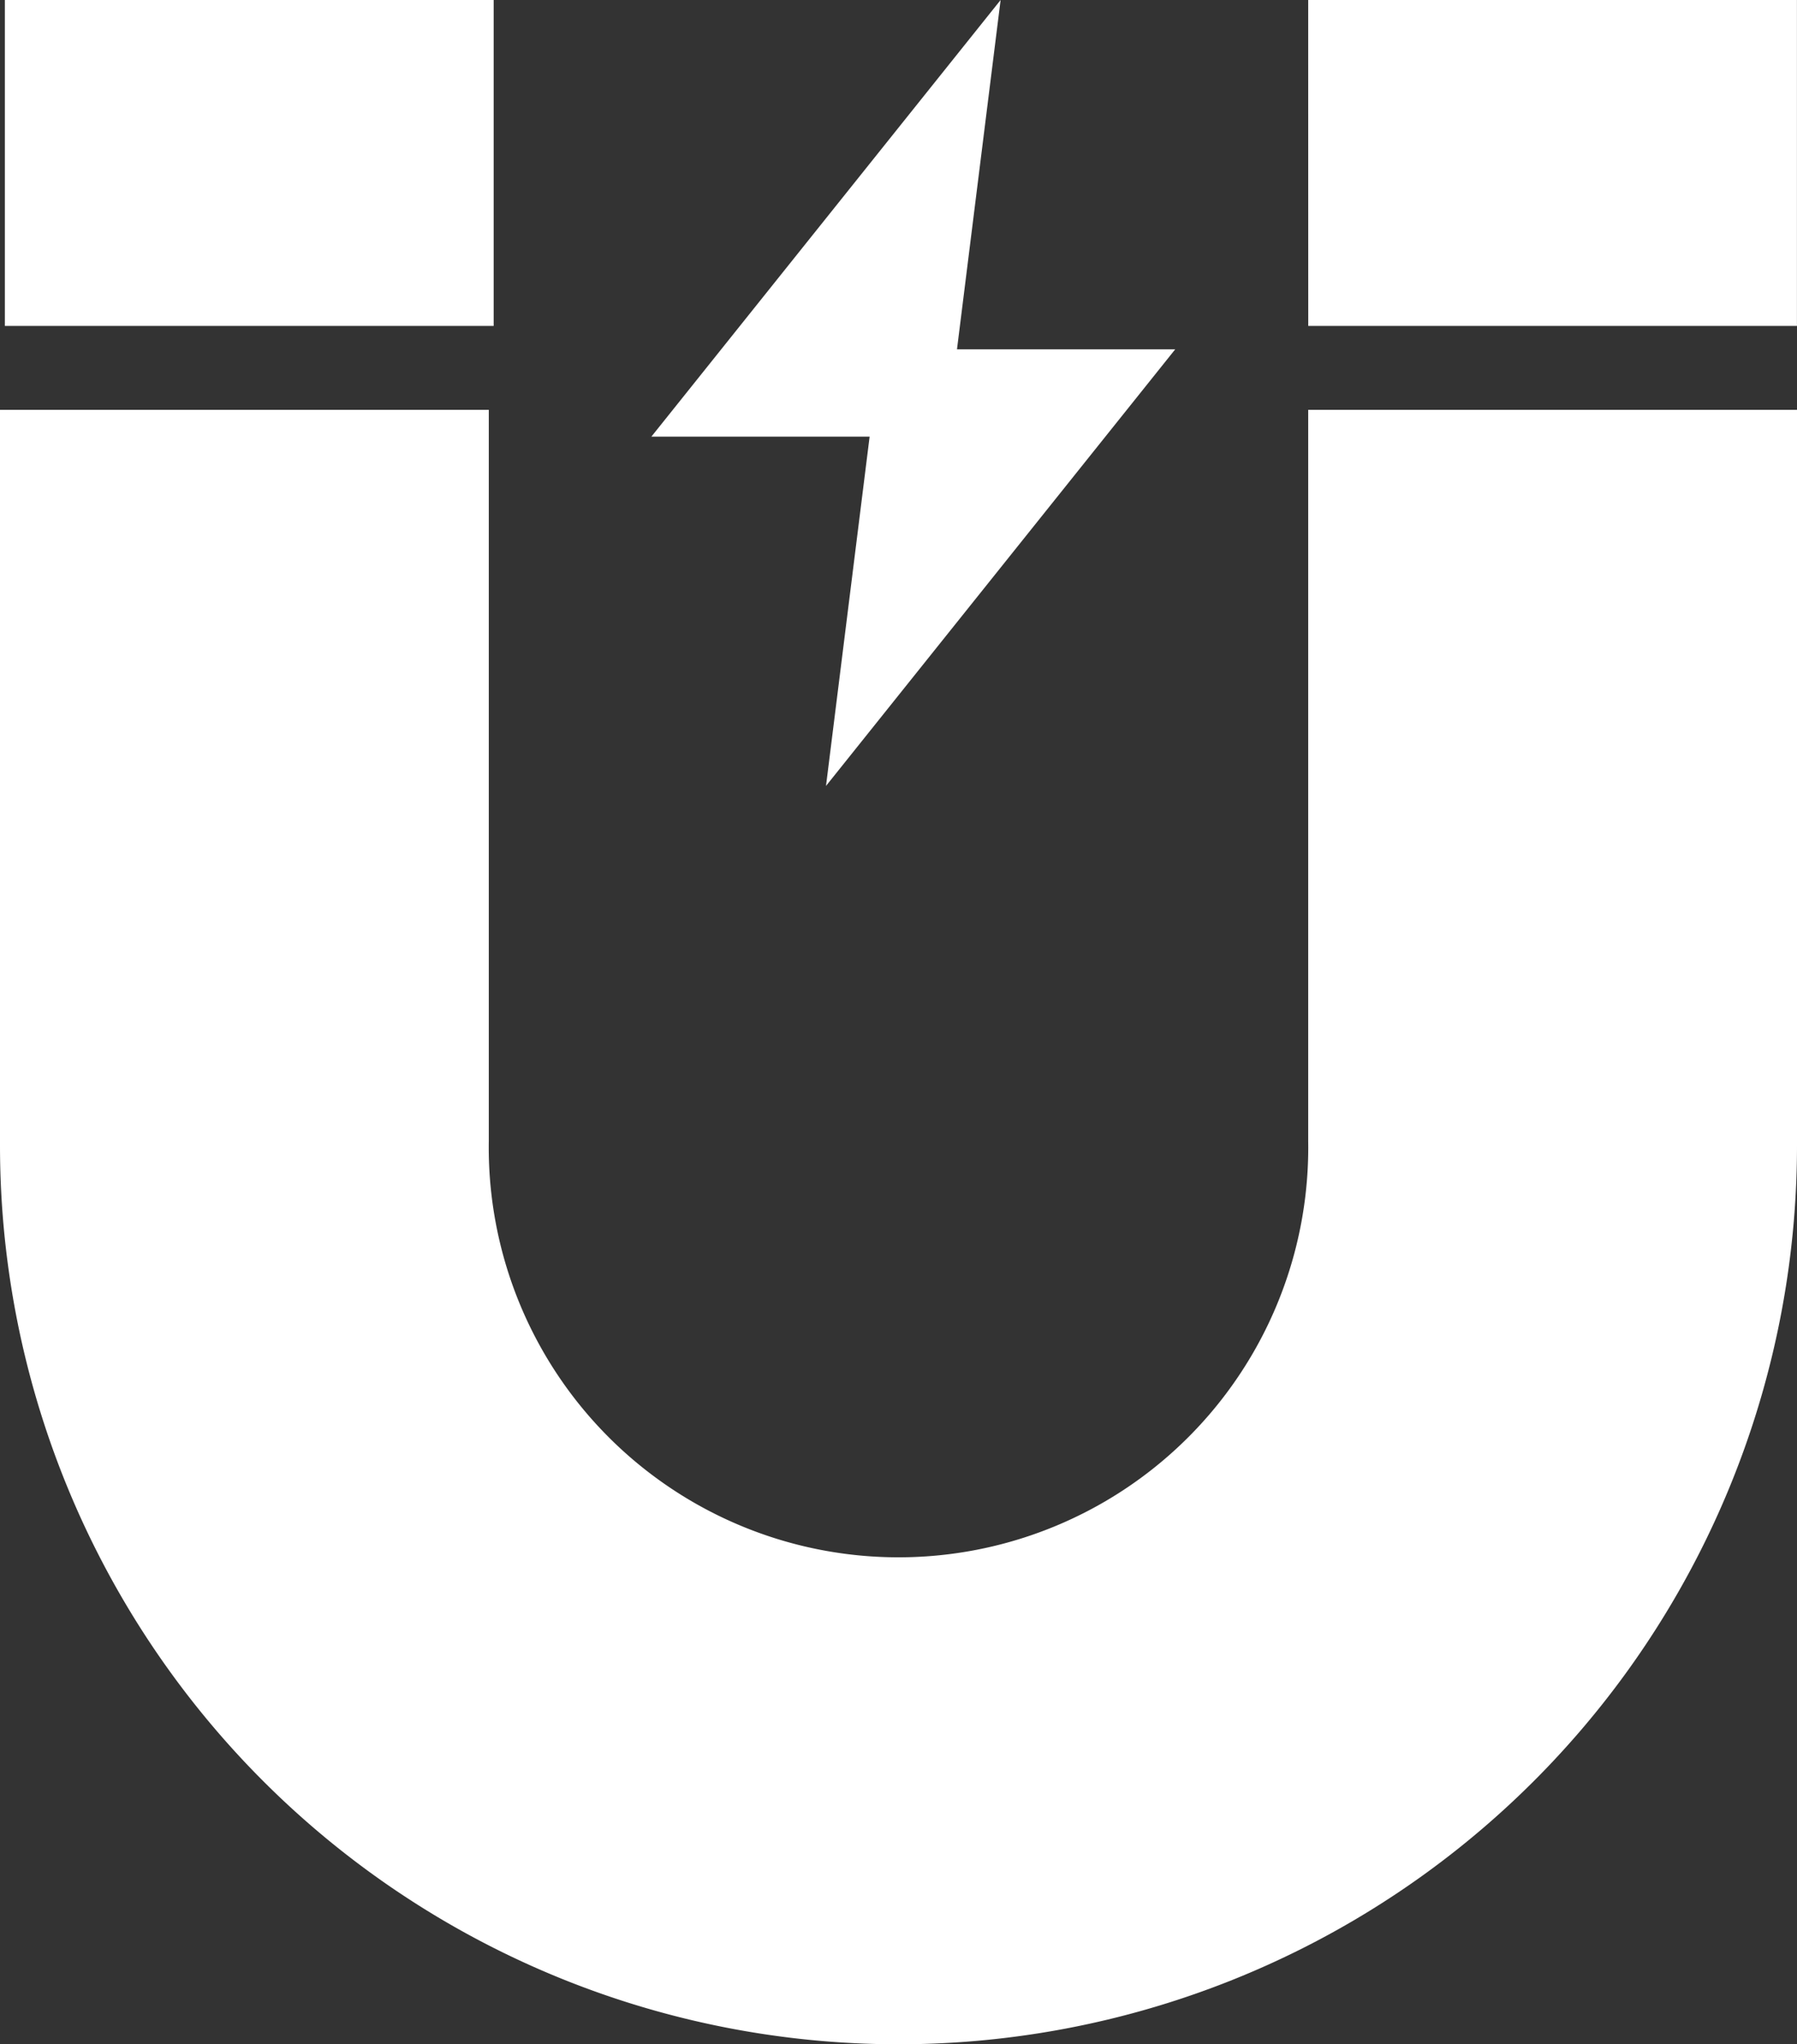
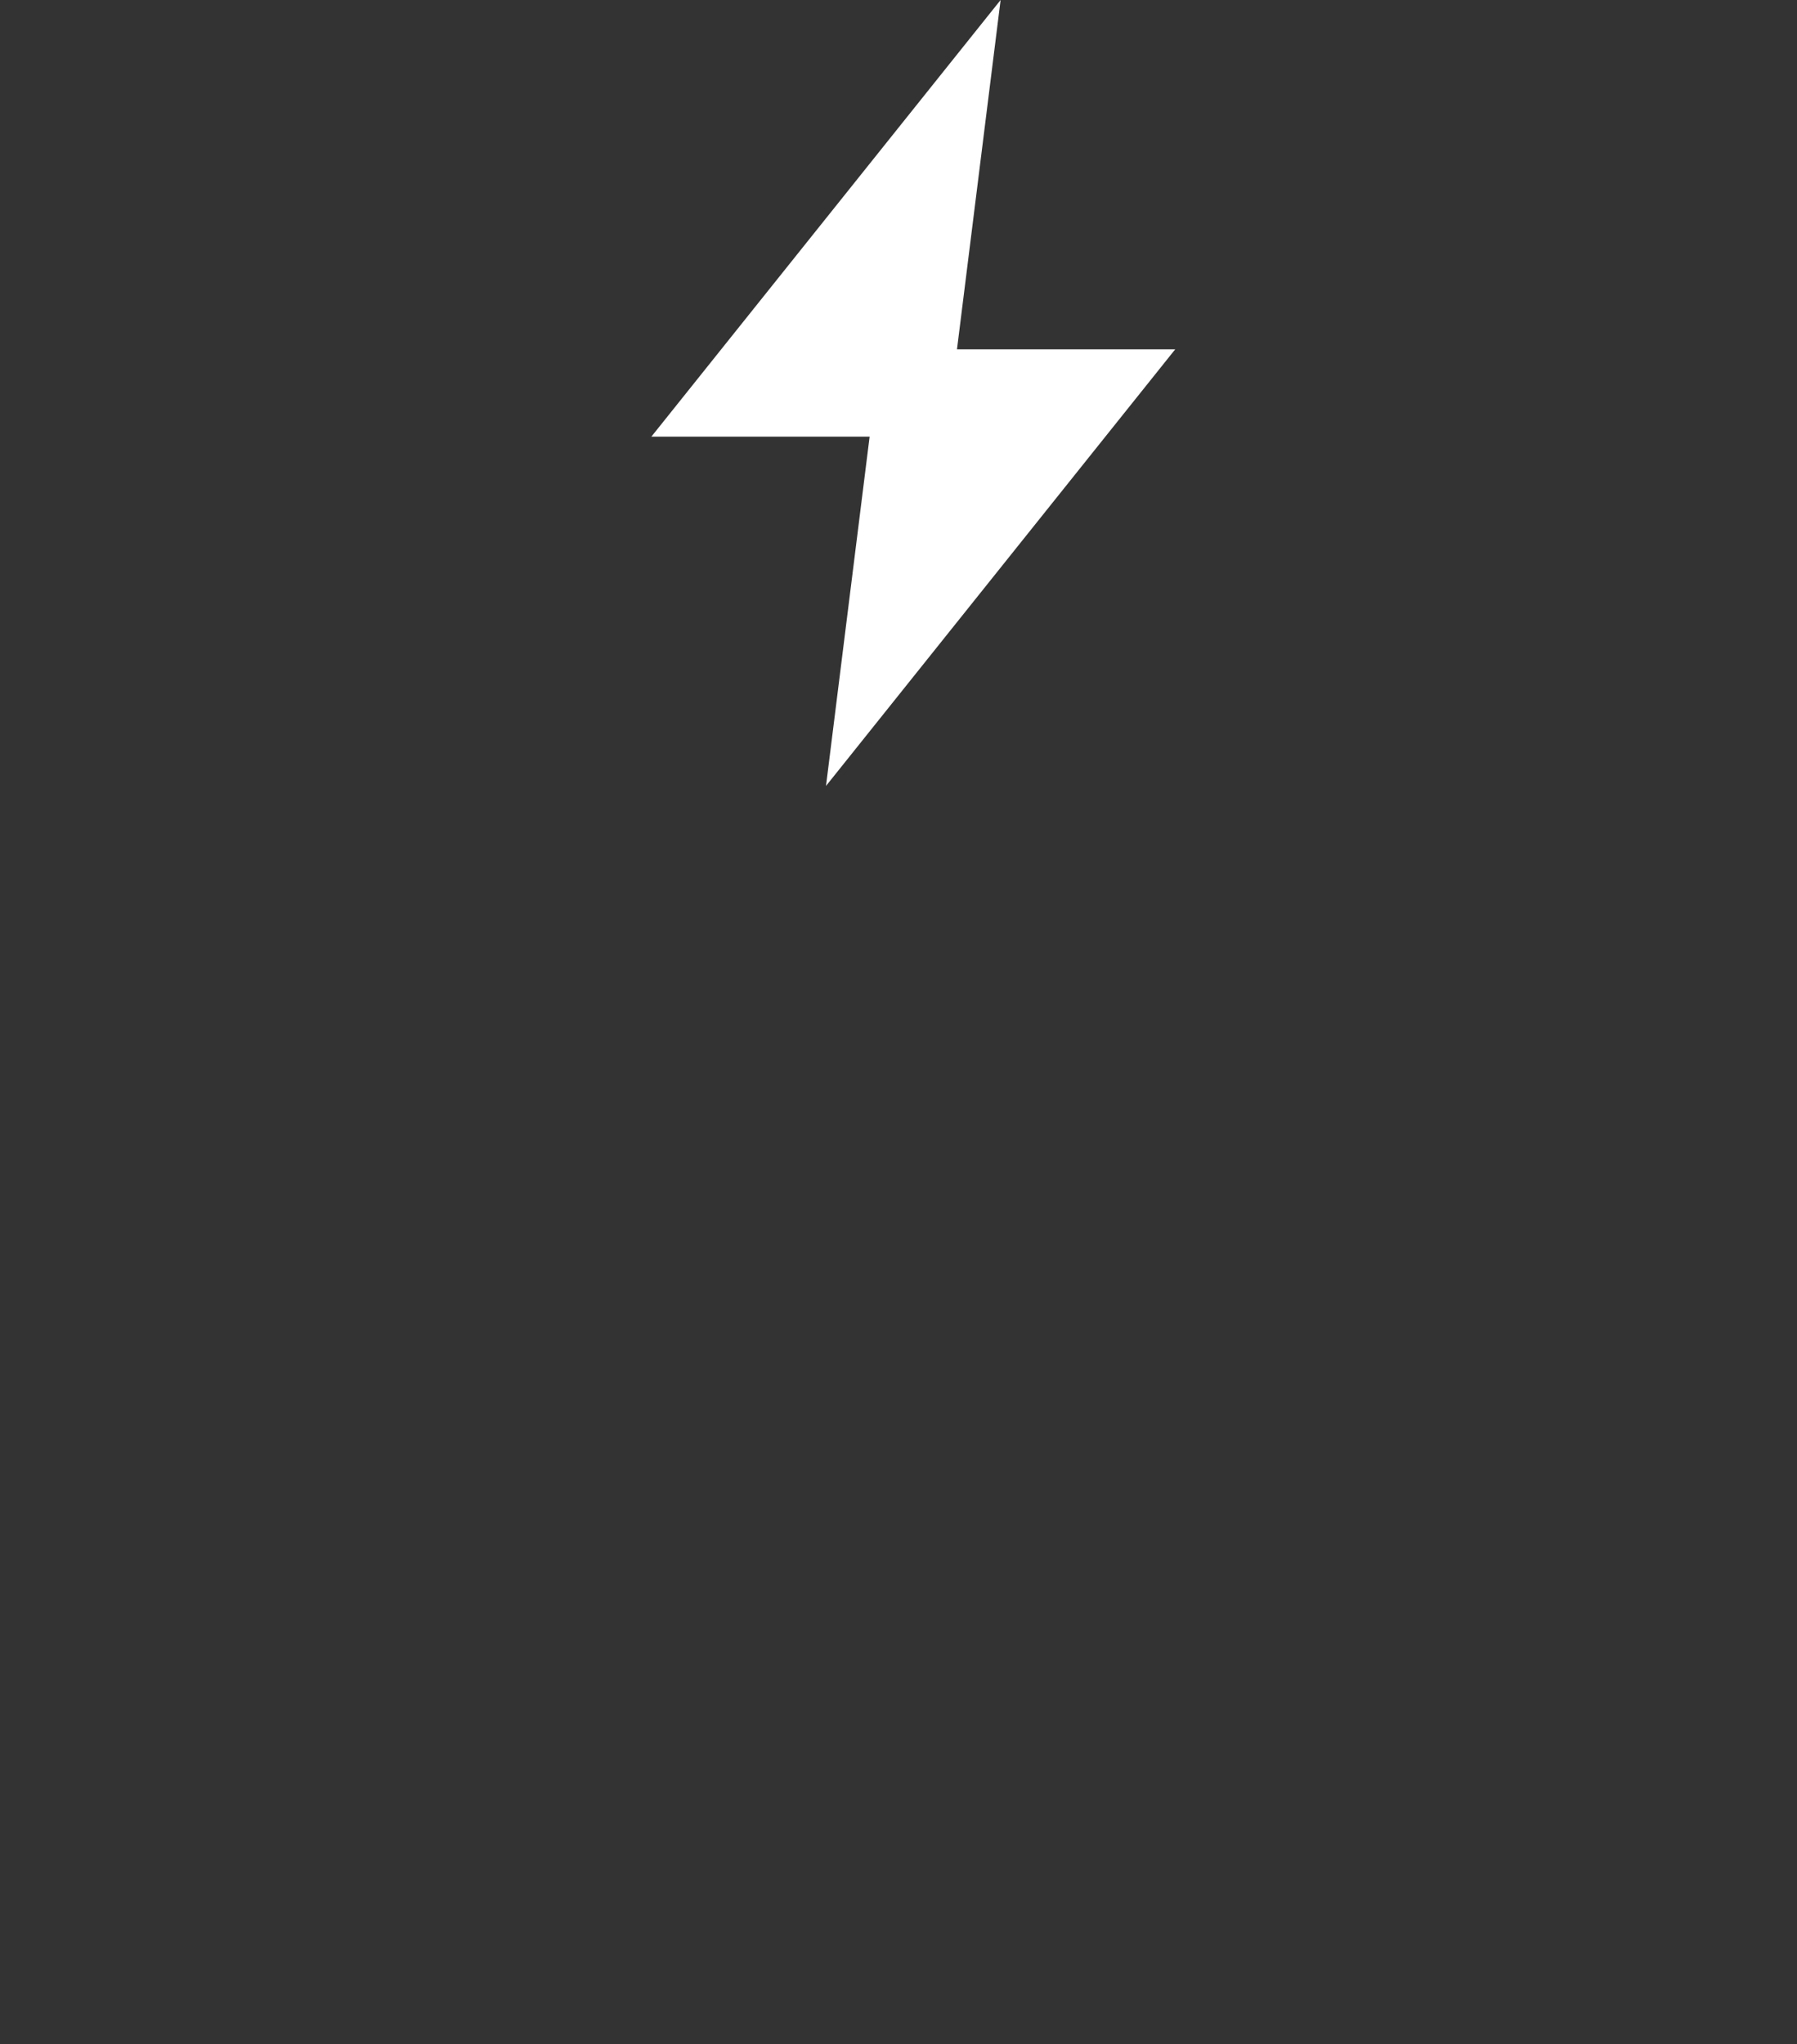
<svg xmlns="http://www.w3.org/2000/svg" width="31.8" height="36.168" viewBox="0 0 31.8 36.168">
  <rect x="0" y="0" width="31.8" height="36.168" fill="#333333" stroke="none" />
  <g id="组_70080" data-name="组 70080" transform="translate(-712 -4453)">
    <path id="用电量_1_" data-name="用电量(1)" d="M176.847,0l-6.18,7.725h3.862l-.772,6.18,6.18-7.725h-3.862Z" transform="translate(552.86 4453)" fill="#fff" />
-     <path id="磁吸" d="M63.9,2.254H72.55V8.02H63.9Zm23.064,0h8.649V8.02H86.965Zm0,7.251v12.93a7.251,7.251,0,1,1-14.5,0V9.505H63.814V22.522a15.9,15.9,0,0,0,31.8,0V9.505Zm0,0" transform="translate(648.186 4450.746)" fill="#fff" />
  </g>
</svg>